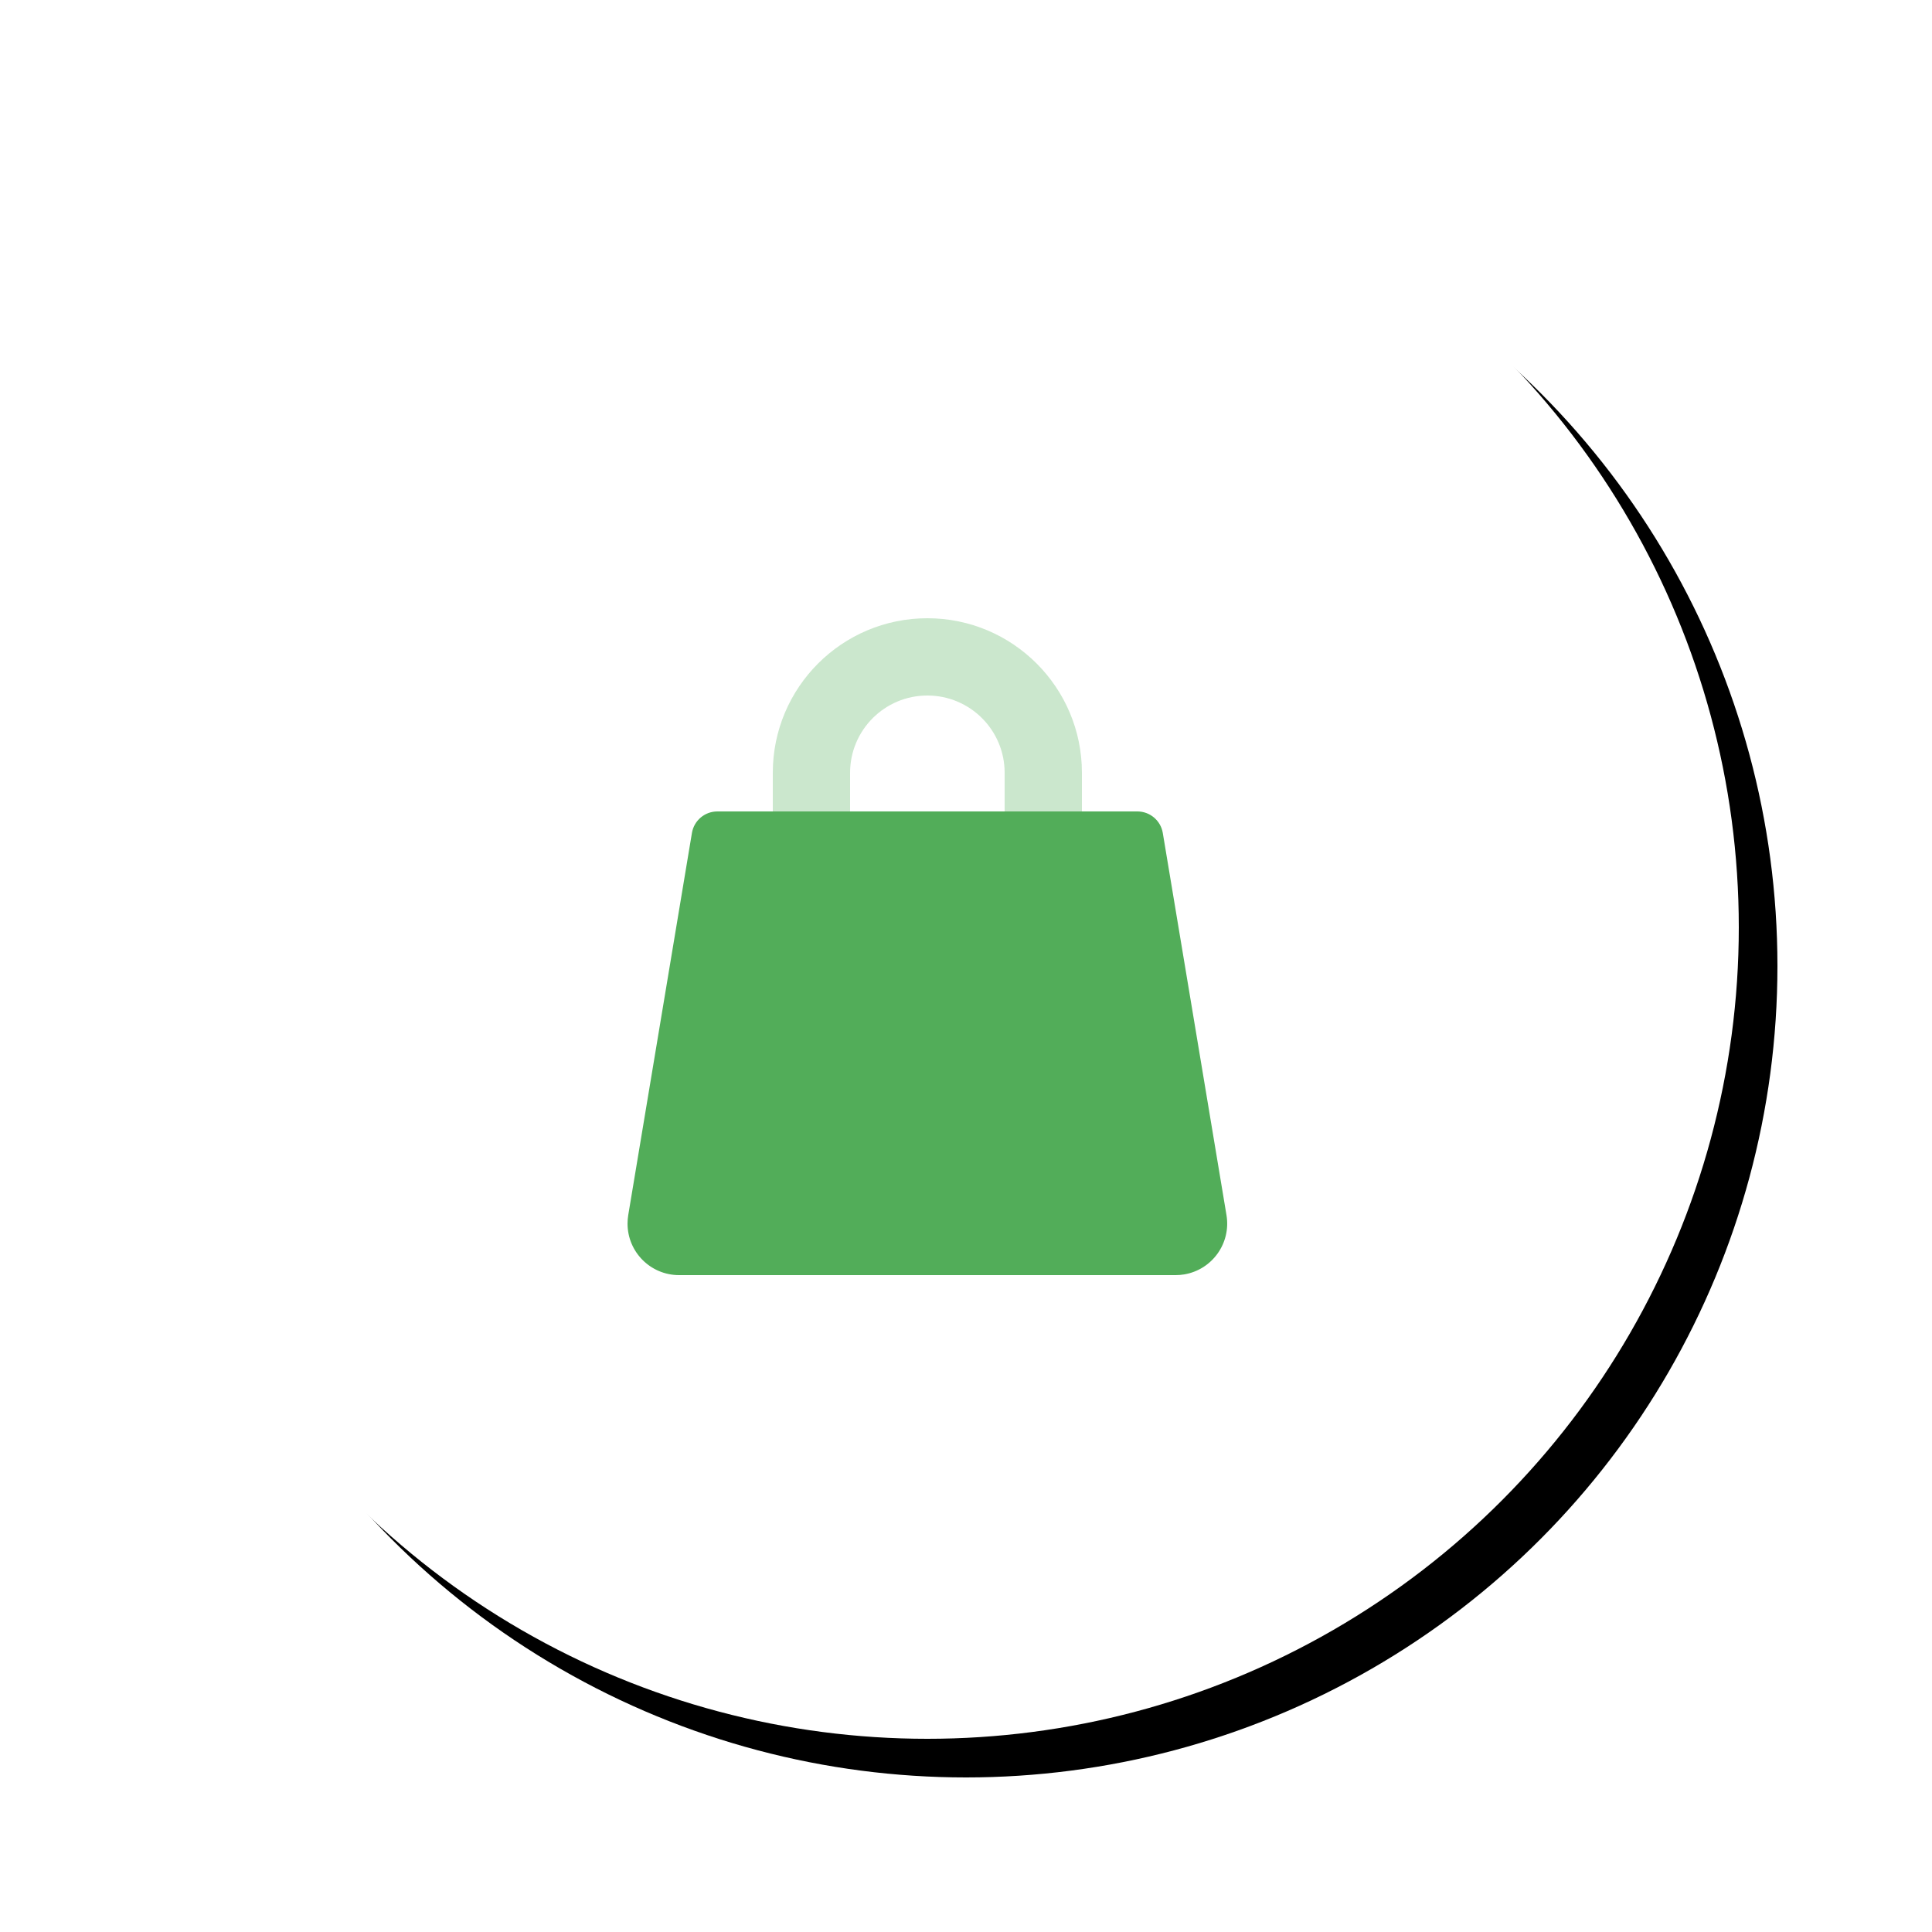
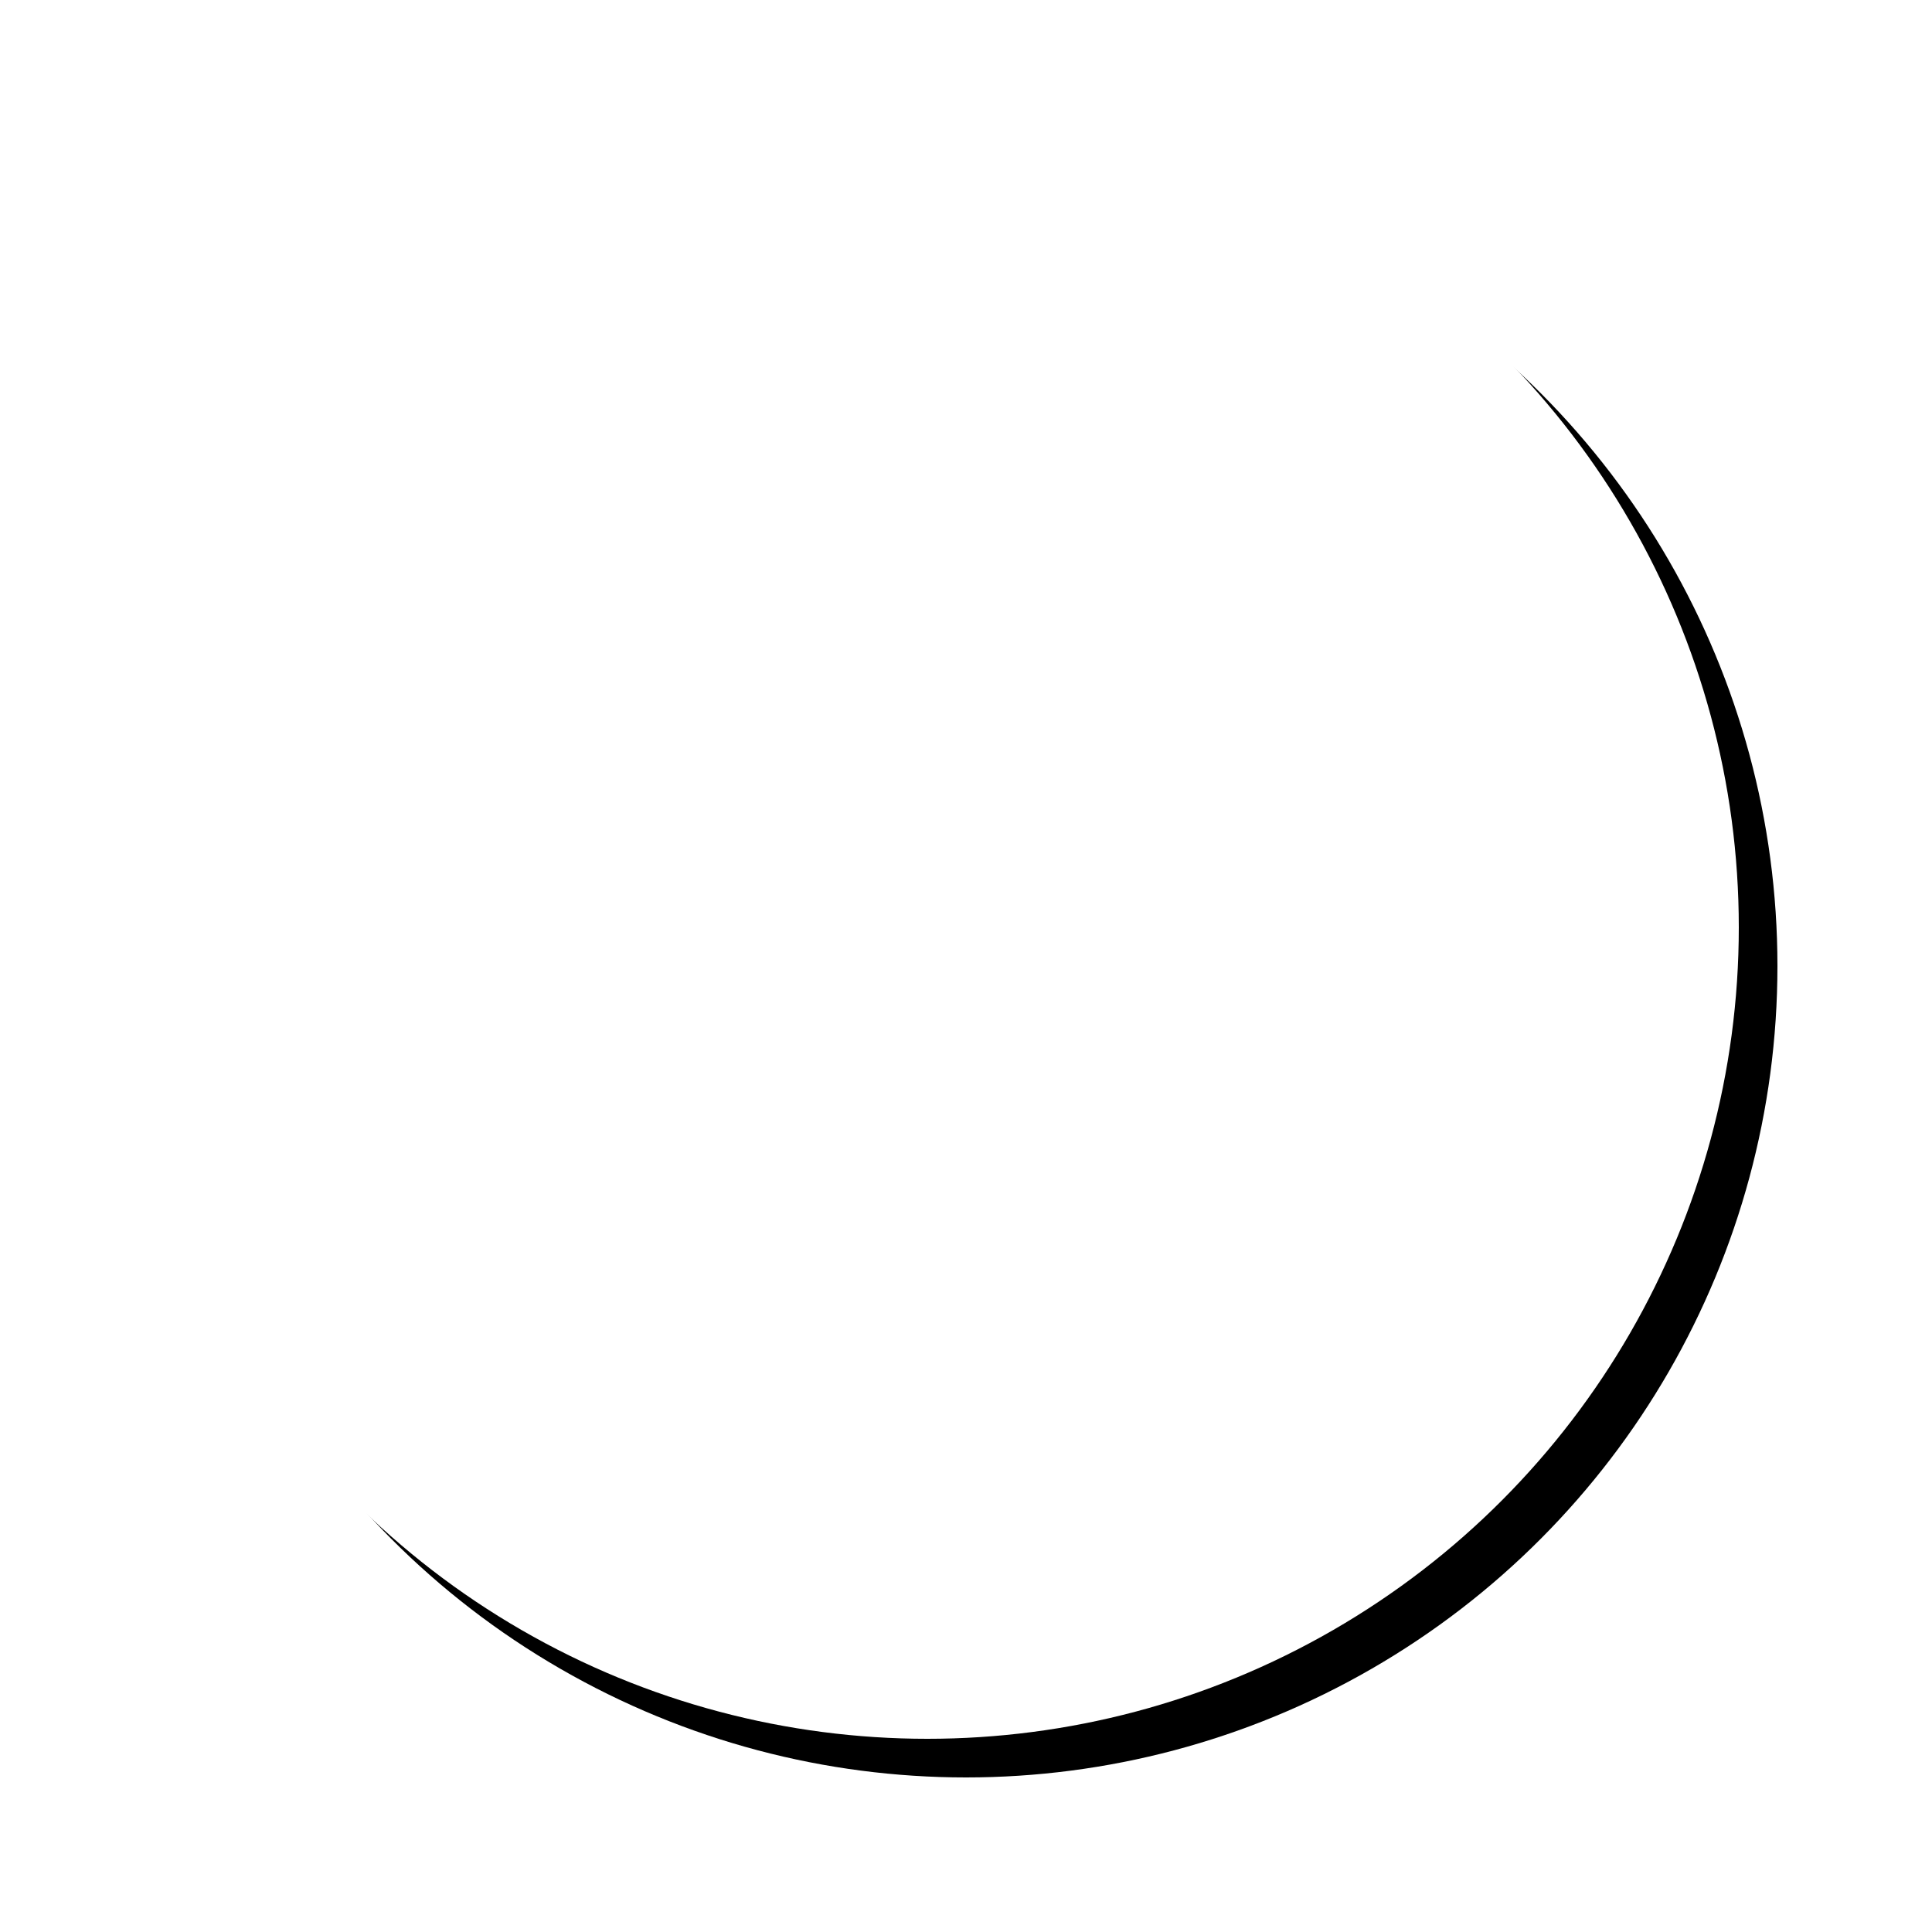
<svg xmlns="http://www.w3.org/2000/svg" xmlns:xlink="http://www.w3.org/1999/xlink" width="150px" height="150px" viewBox="0 0 150 150" version="1.1">
  <title>Group 9</title>
  <defs>
    <circle id="path-1" cx="63" cy="63" r="63" />
    <filter x="-13.1%" y="-13.1%" width="131.0%" height="131.0%" filterUnits="objectBoundingBox" id="filter-2">
      <feMorphology radius="3" operator="dilate" in="SourceAlpha" result="shadowSpreadOuter1" />
      <feOffset dx="3" dy="3" in="shadowSpreadOuter1" result="shadowOffsetOuter1" />
      <feGaussianBlur stdDeviation="3" in="shadowOffsetOuter1" result="shadowBlurOuter1" />
      <feColorMatrix values="0 0 0 0 0   0 0 0 0 0   0 0 0 0 0  0 0 0 0.06 0" type="matrix" in="shadowBlurOuter1" />
    </filter>
  </defs>
  <g id="Page-1" stroke="none" stroke-width="1" fill="none" fill-rule="evenodd">
    <g id="Artboard-Copy-4" transform="translate(-983, -2131)">
      <g id="Group-9" transform="translate(992, 2140)">
        <g id="Oval-Copy">
          <use fill="black" fill-opacity="1" filter="url(#filter-2)" xlink:href="#path-1" />
          <use fill="#FFFFFF" fill-rule="evenodd" xlink:href="#path-1" />
        </g>
        <rect id="bound" x="27" y="27" width="72" height="72" />
-         <path d="M69,54 L69,51 C69,47.686 66.314,45 63,45 C59.686,45 57,47.686 57,51 L57,54 L51,54 L51,51 C51,44.373 56.373,39 63,39 C69.627,39 75,44.373 75,51 L75,54 L69,54 Z M69,54 L69,51 C69,47.686 66.314,45 63,45 C59.686,45 57,47.686 57,51 L57,54 L51,54 L51,51 C51,44.373 56.373,39 63,39 C69.627,39 75,44.373 75,51 L75,54 L69,54 Z" id="Rectangle-58" fill="#52AD59" fill-rule="nonzero" opacity="0.3" />
-         <path d="M46.694,54 L79.306,54 C80.283,54 81.118,54.707 81.279,55.671 L86.224,85.342 C86.587,87.521 85.115,89.582 82.936,89.946 C82.718,89.982 82.498,90 82.278,90 L43.722,90 C41.513,90 39.722,88.209 39.722,86 C39.722,85.78 39.74,85.56 39.776,85.342 L44.721,55.671 C44.882,54.707 45.717,54 46.694,54 Z" id="Combined-Shape" fill="#52AD59" />
      </g>
    </g>
  </g>
</svg>